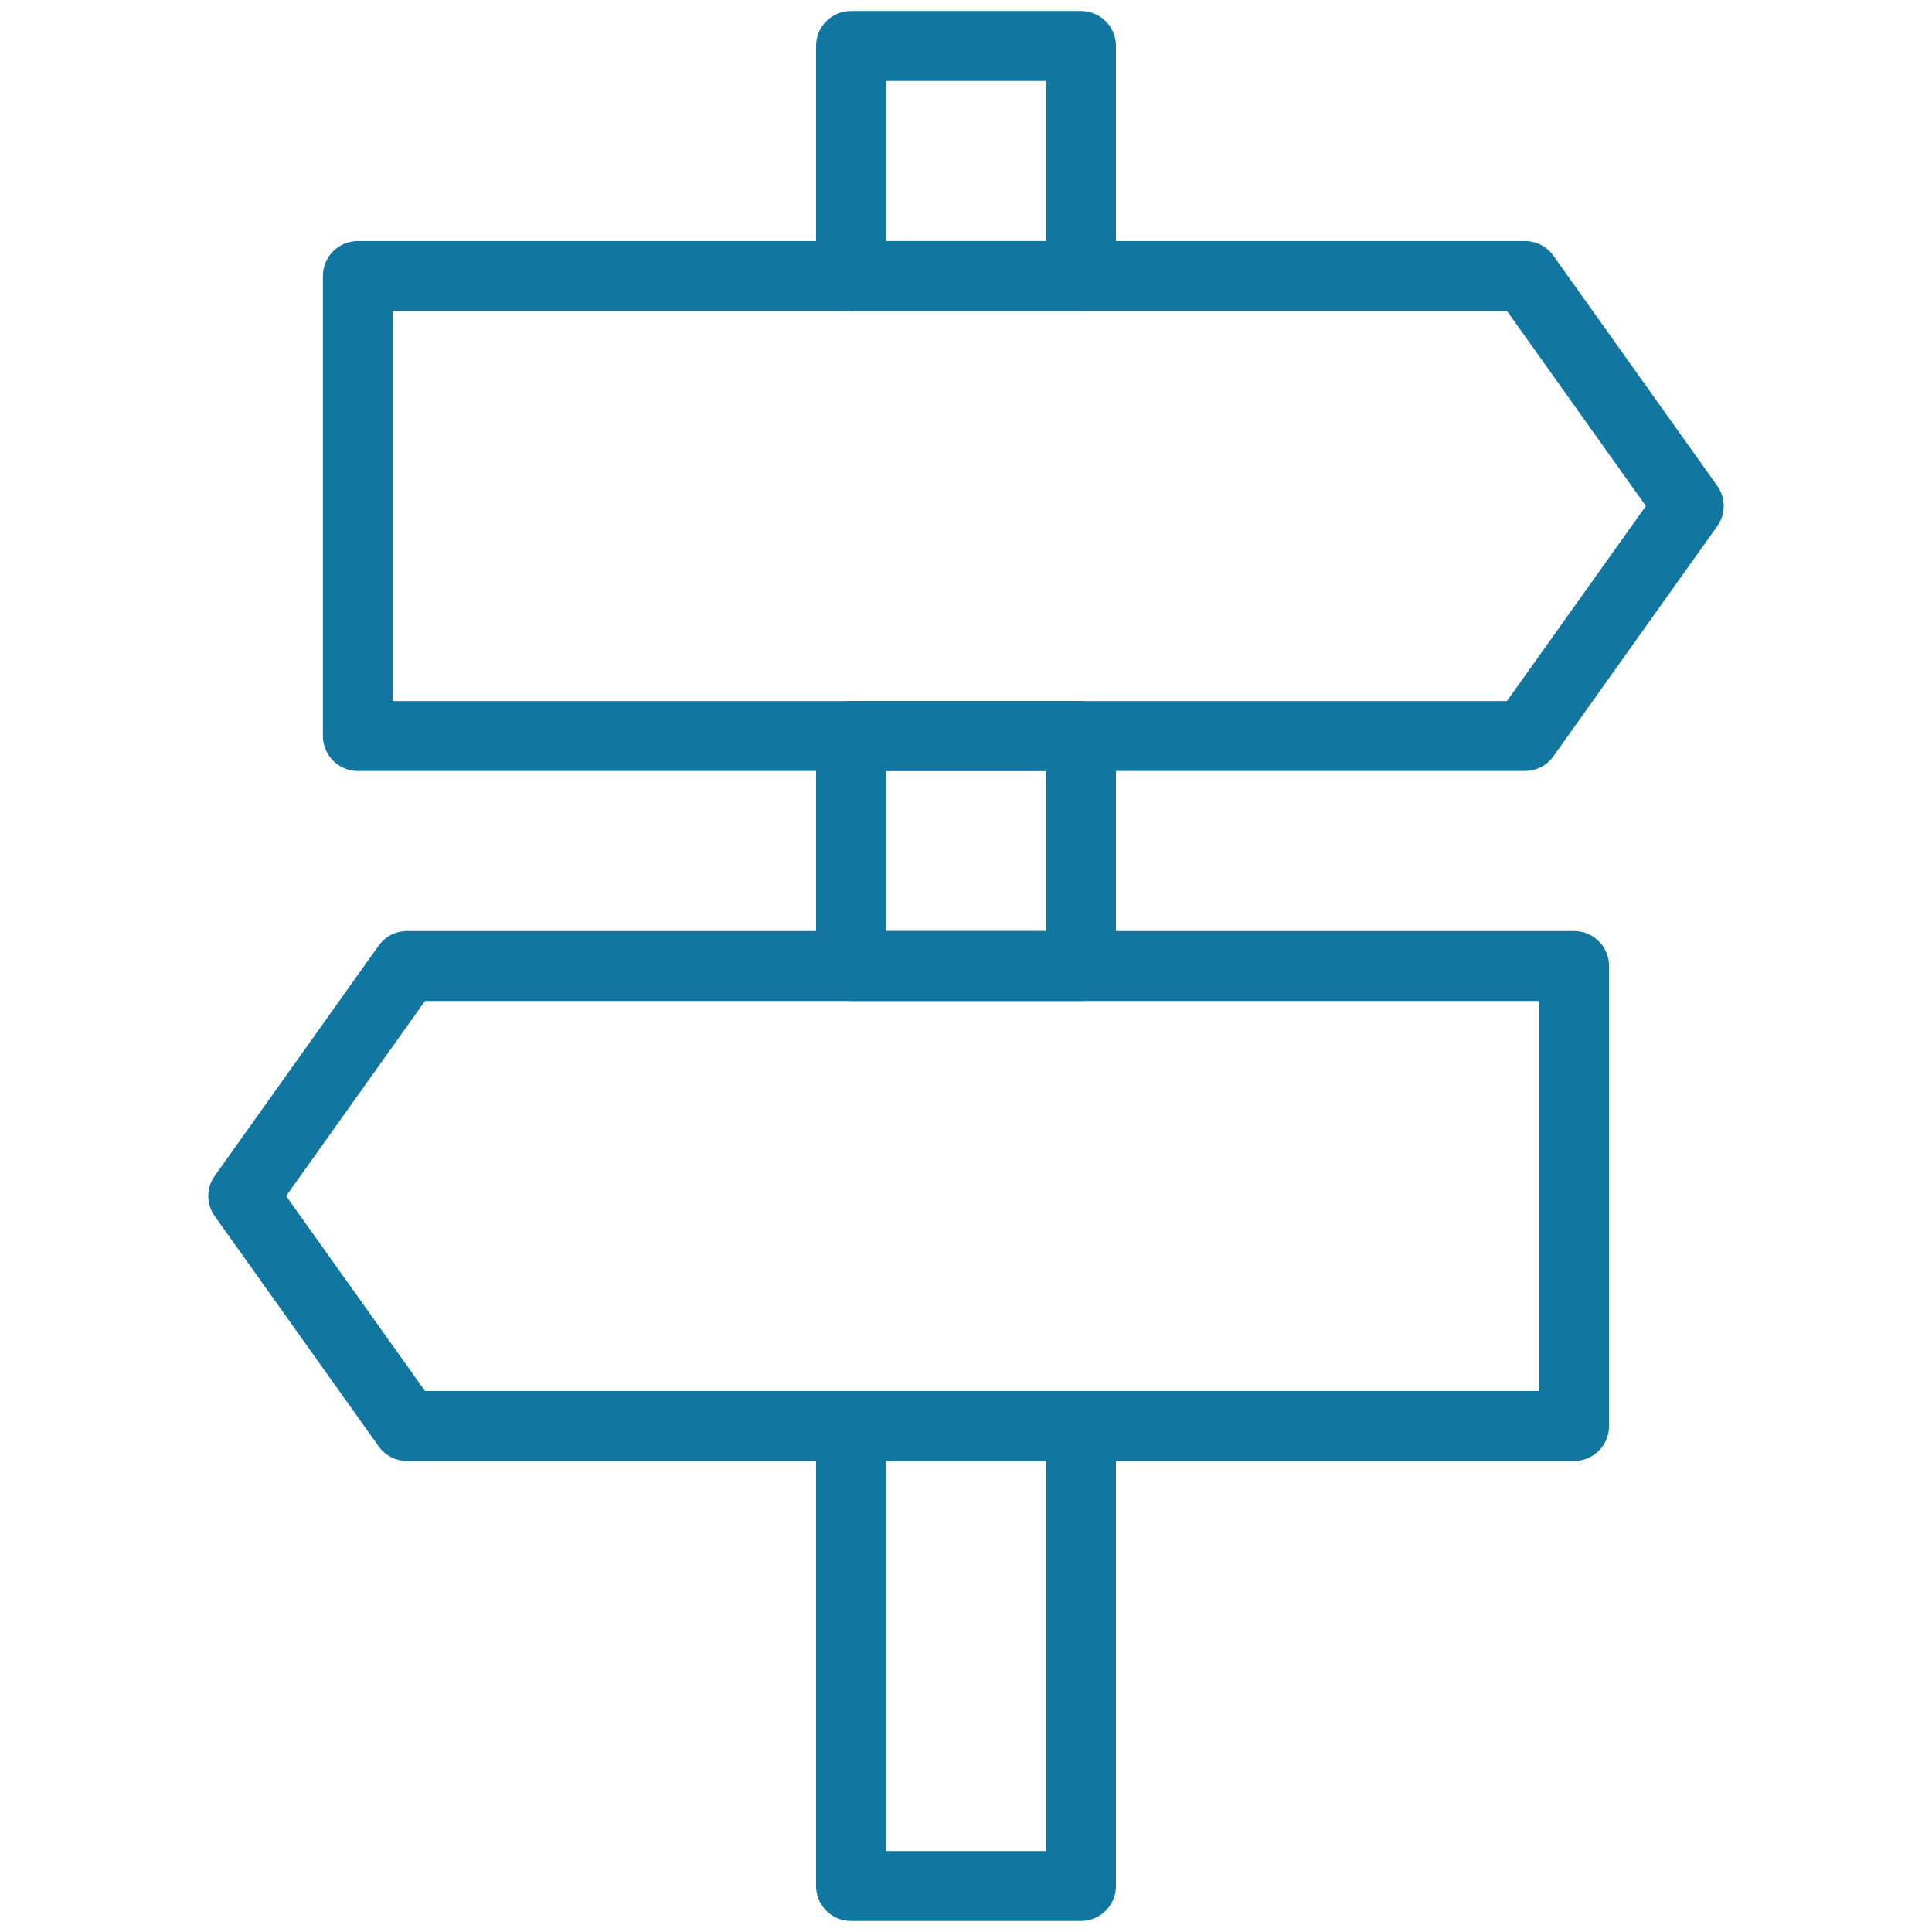
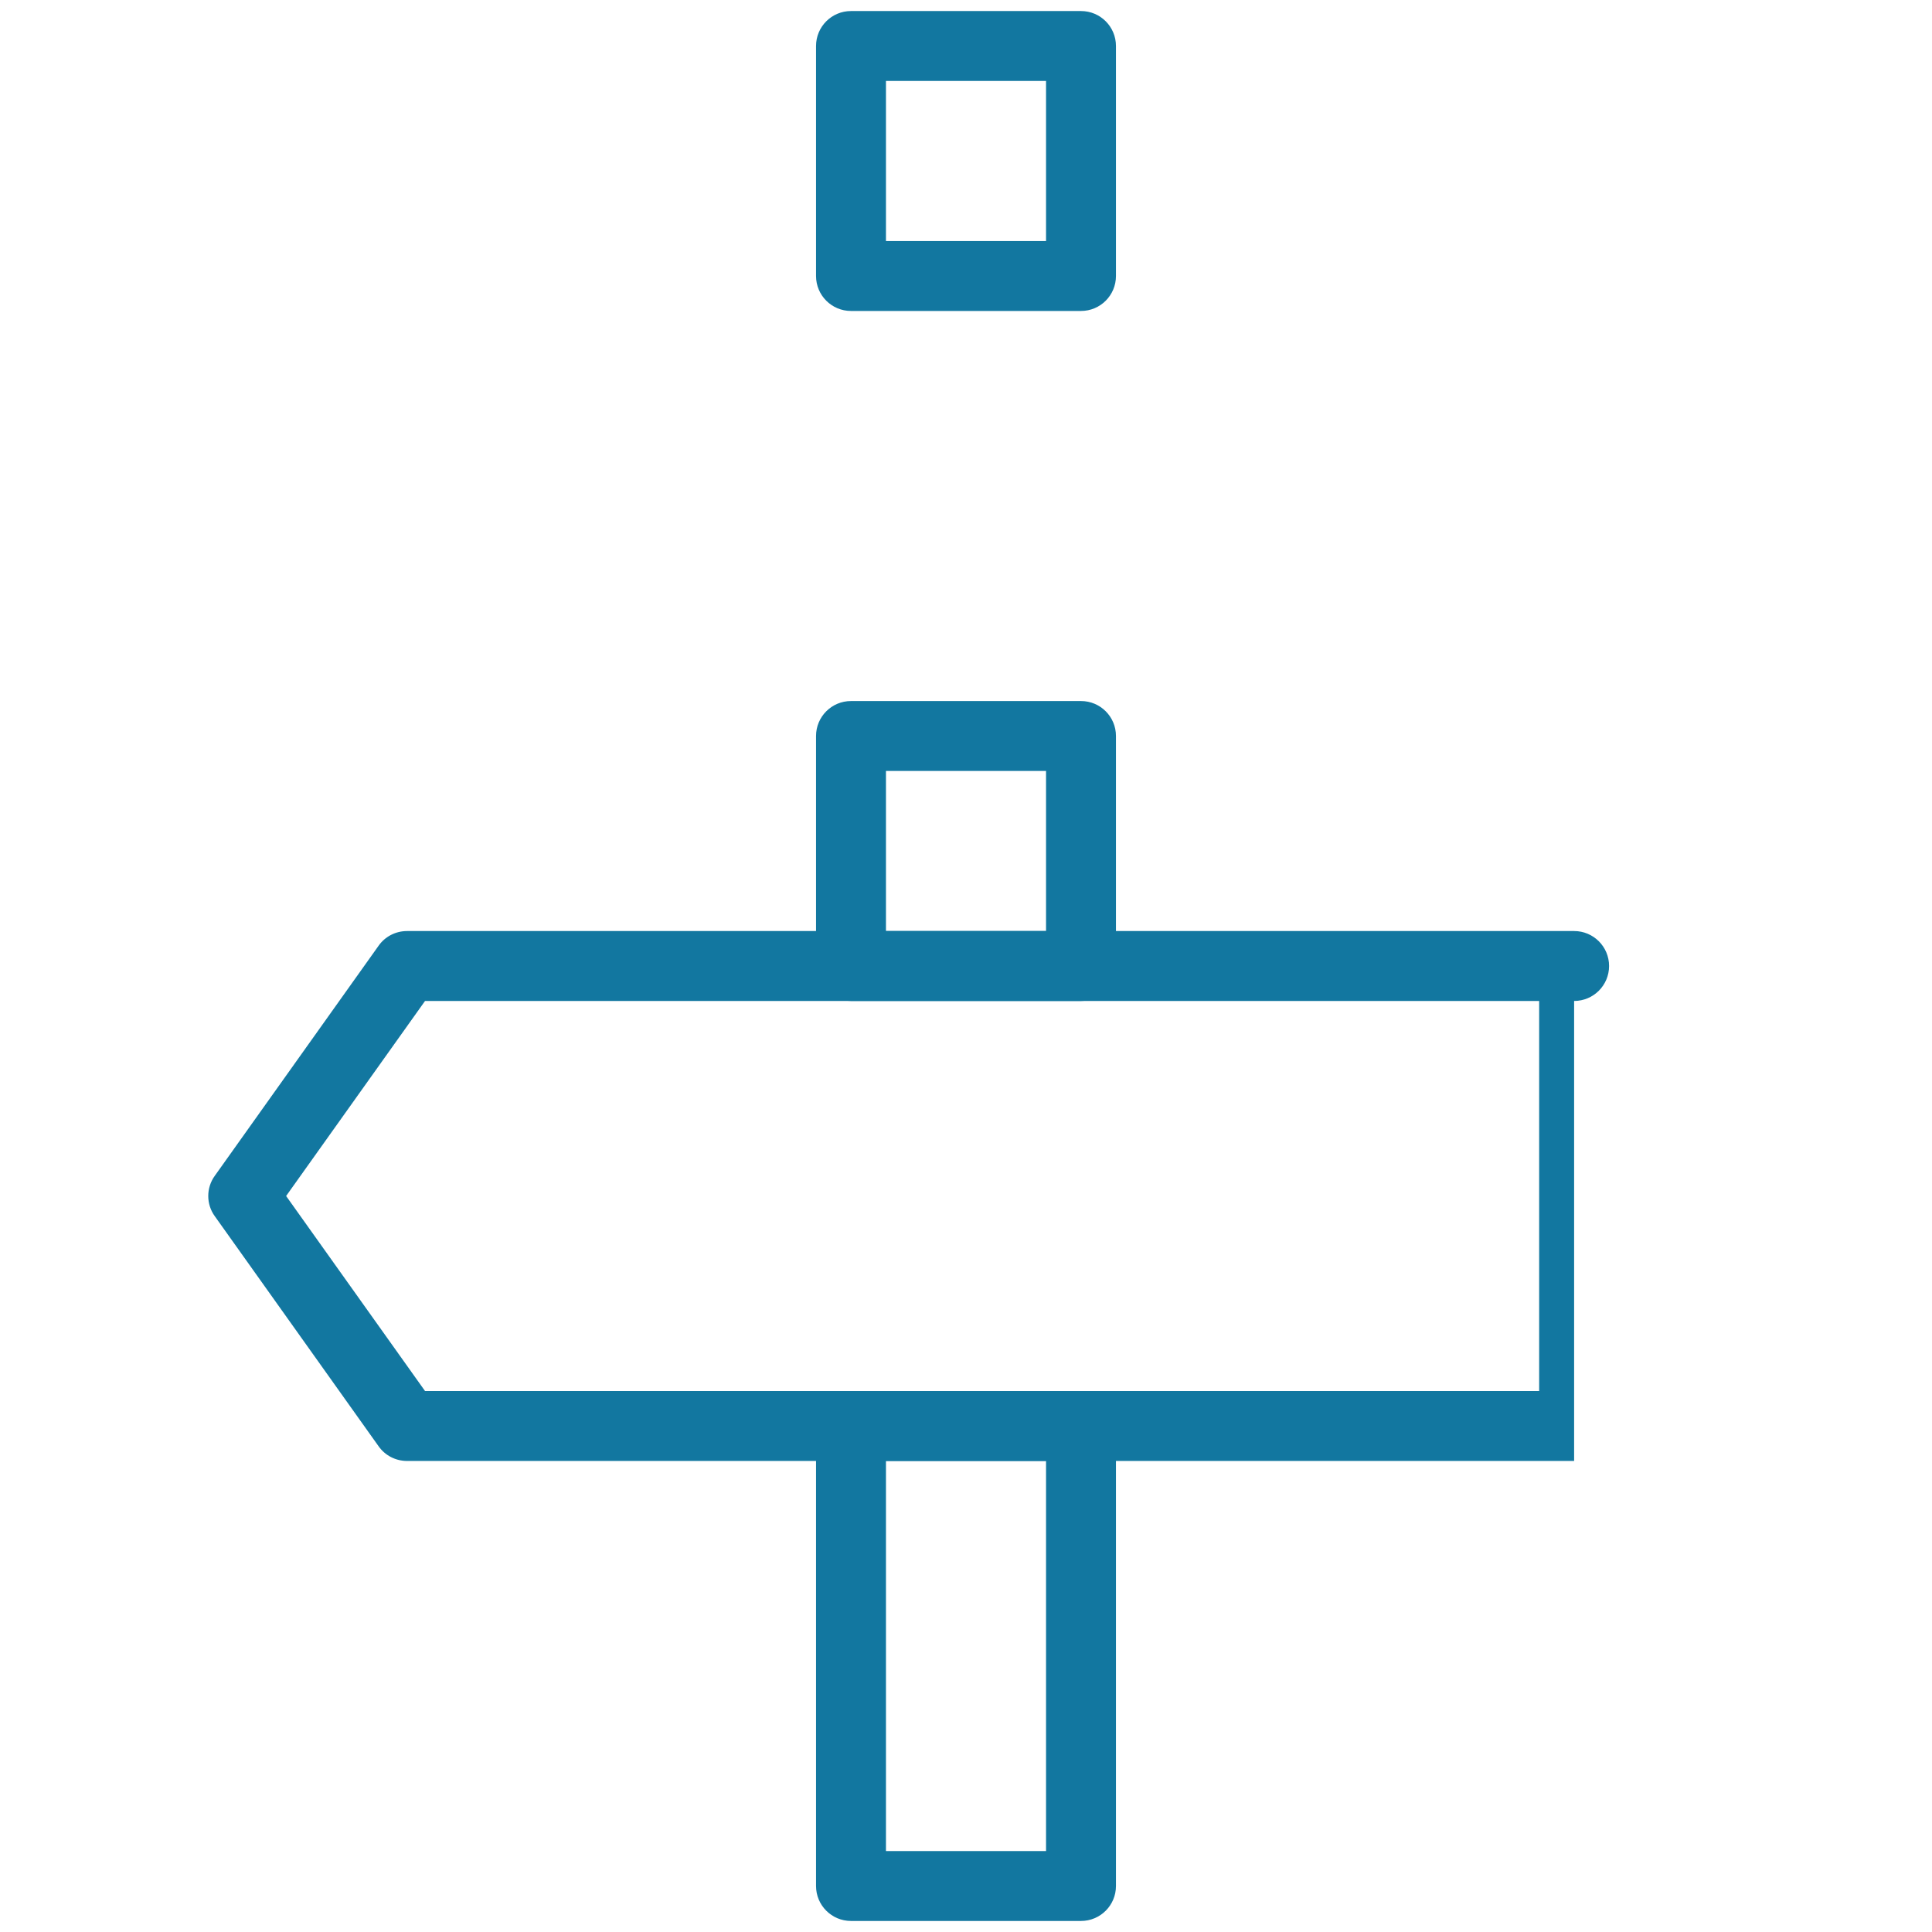
<svg xmlns="http://www.w3.org/2000/svg" id="Layer_1" data-name="Layer 1" viewBox="0 0 42 42">
  <defs>
    <style>
      .cls-1 {
        fill: #1277a0;
      }
    </style>
  </defs>
  <g id="g1683">
    <g id="g1685">
      <g id="g1687">
        <g id="path1693">
          <path class="cls-1" d="M23.5,6.76h-5c-.42,0-.76-.34-.76-.76V1c0-.42.34-.76.76-.76h5c.42,0,.76.34.76.76v5c0,.42-.34.76-.76.76ZM19.26,5.24h3.48V1.76h-3.48v3.48Z" />
        </g>
      </g>
    </g>
    <g id="path1695">
      <path class="cls-1" d="M23.5,21.76h-5c-.42,0-.76-.34-.76-.76v-5c0-.42.34-.76.76-.76h5c.42,0,.76.34.76.76v5c0,.42-.34.76-.76.76ZM19.26,20.24h3.48v-3.48h-3.48v3.48Z" />
    </g>
    <g id="g1697">
      <g id="g1699">
        <g id="path1705">
          <path class="cls-1" d="M23.5,41.76h-5c-.42,0-.76-.34-.76-.76v-10c0-.42.34-.76.76-.76h5c.42,0,.76.34.76.76v10c0,.42-.34.76-.76.76ZM19.26,40.24h3.48v-8.48h-3.48v8.48Z" />
        </g>
      </g>
    </g>
    <g id="g1707">
      <g id="path1709">
-         <path class="cls-1" d="M33.15,16.76H7.78c-.42,0-.76-.34-.76-.76V6c0-.42.34-.76.76-.76h25.37c.25,0,.48.12.62.32l3.56,5c.19.26.19.62,0,.88l-3.56,5c-.14.2-.37.32-.62.32ZM8.54,15.24h24.22l3.02-4.24-3.02-4.24H8.54v8.48Z" />
-       </g>
+         </g>
    </g>
    <g id="g1711">
      <g id="path1713">
-         <path class="cls-1" d="M34.22,31.76H8.85c-.25,0-.48-.12-.62-.32l-3.56-5c-.19-.26-.19-.62,0-.88l3.56-5c.14-.2.37-.32.62-.32h25.37c.42,0,.76.34.76.76v10c0,.42-.34.76-.76.76ZM9.24,30.24h24.22v-8.48H9.24l-3.02,4.24,3.02,4.24Z" />
+         <path class="cls-1" d="M34.22,31.76H8.85c-.25,0-.48-.12-.62-.32l-3.56-5c-.19-.26-.19-.62,0-.88l3.56-5c.14-.2.37-.32.62-.32h25.37c.42,0,.76.34.76.76c0,.42-.34.76-.76.76ZM9.24,30.24h24.22v-8.48H9.24l-3.02,4.24,3.02,4.24Z" />
      </g>
    </g>
  </g>
</svg>